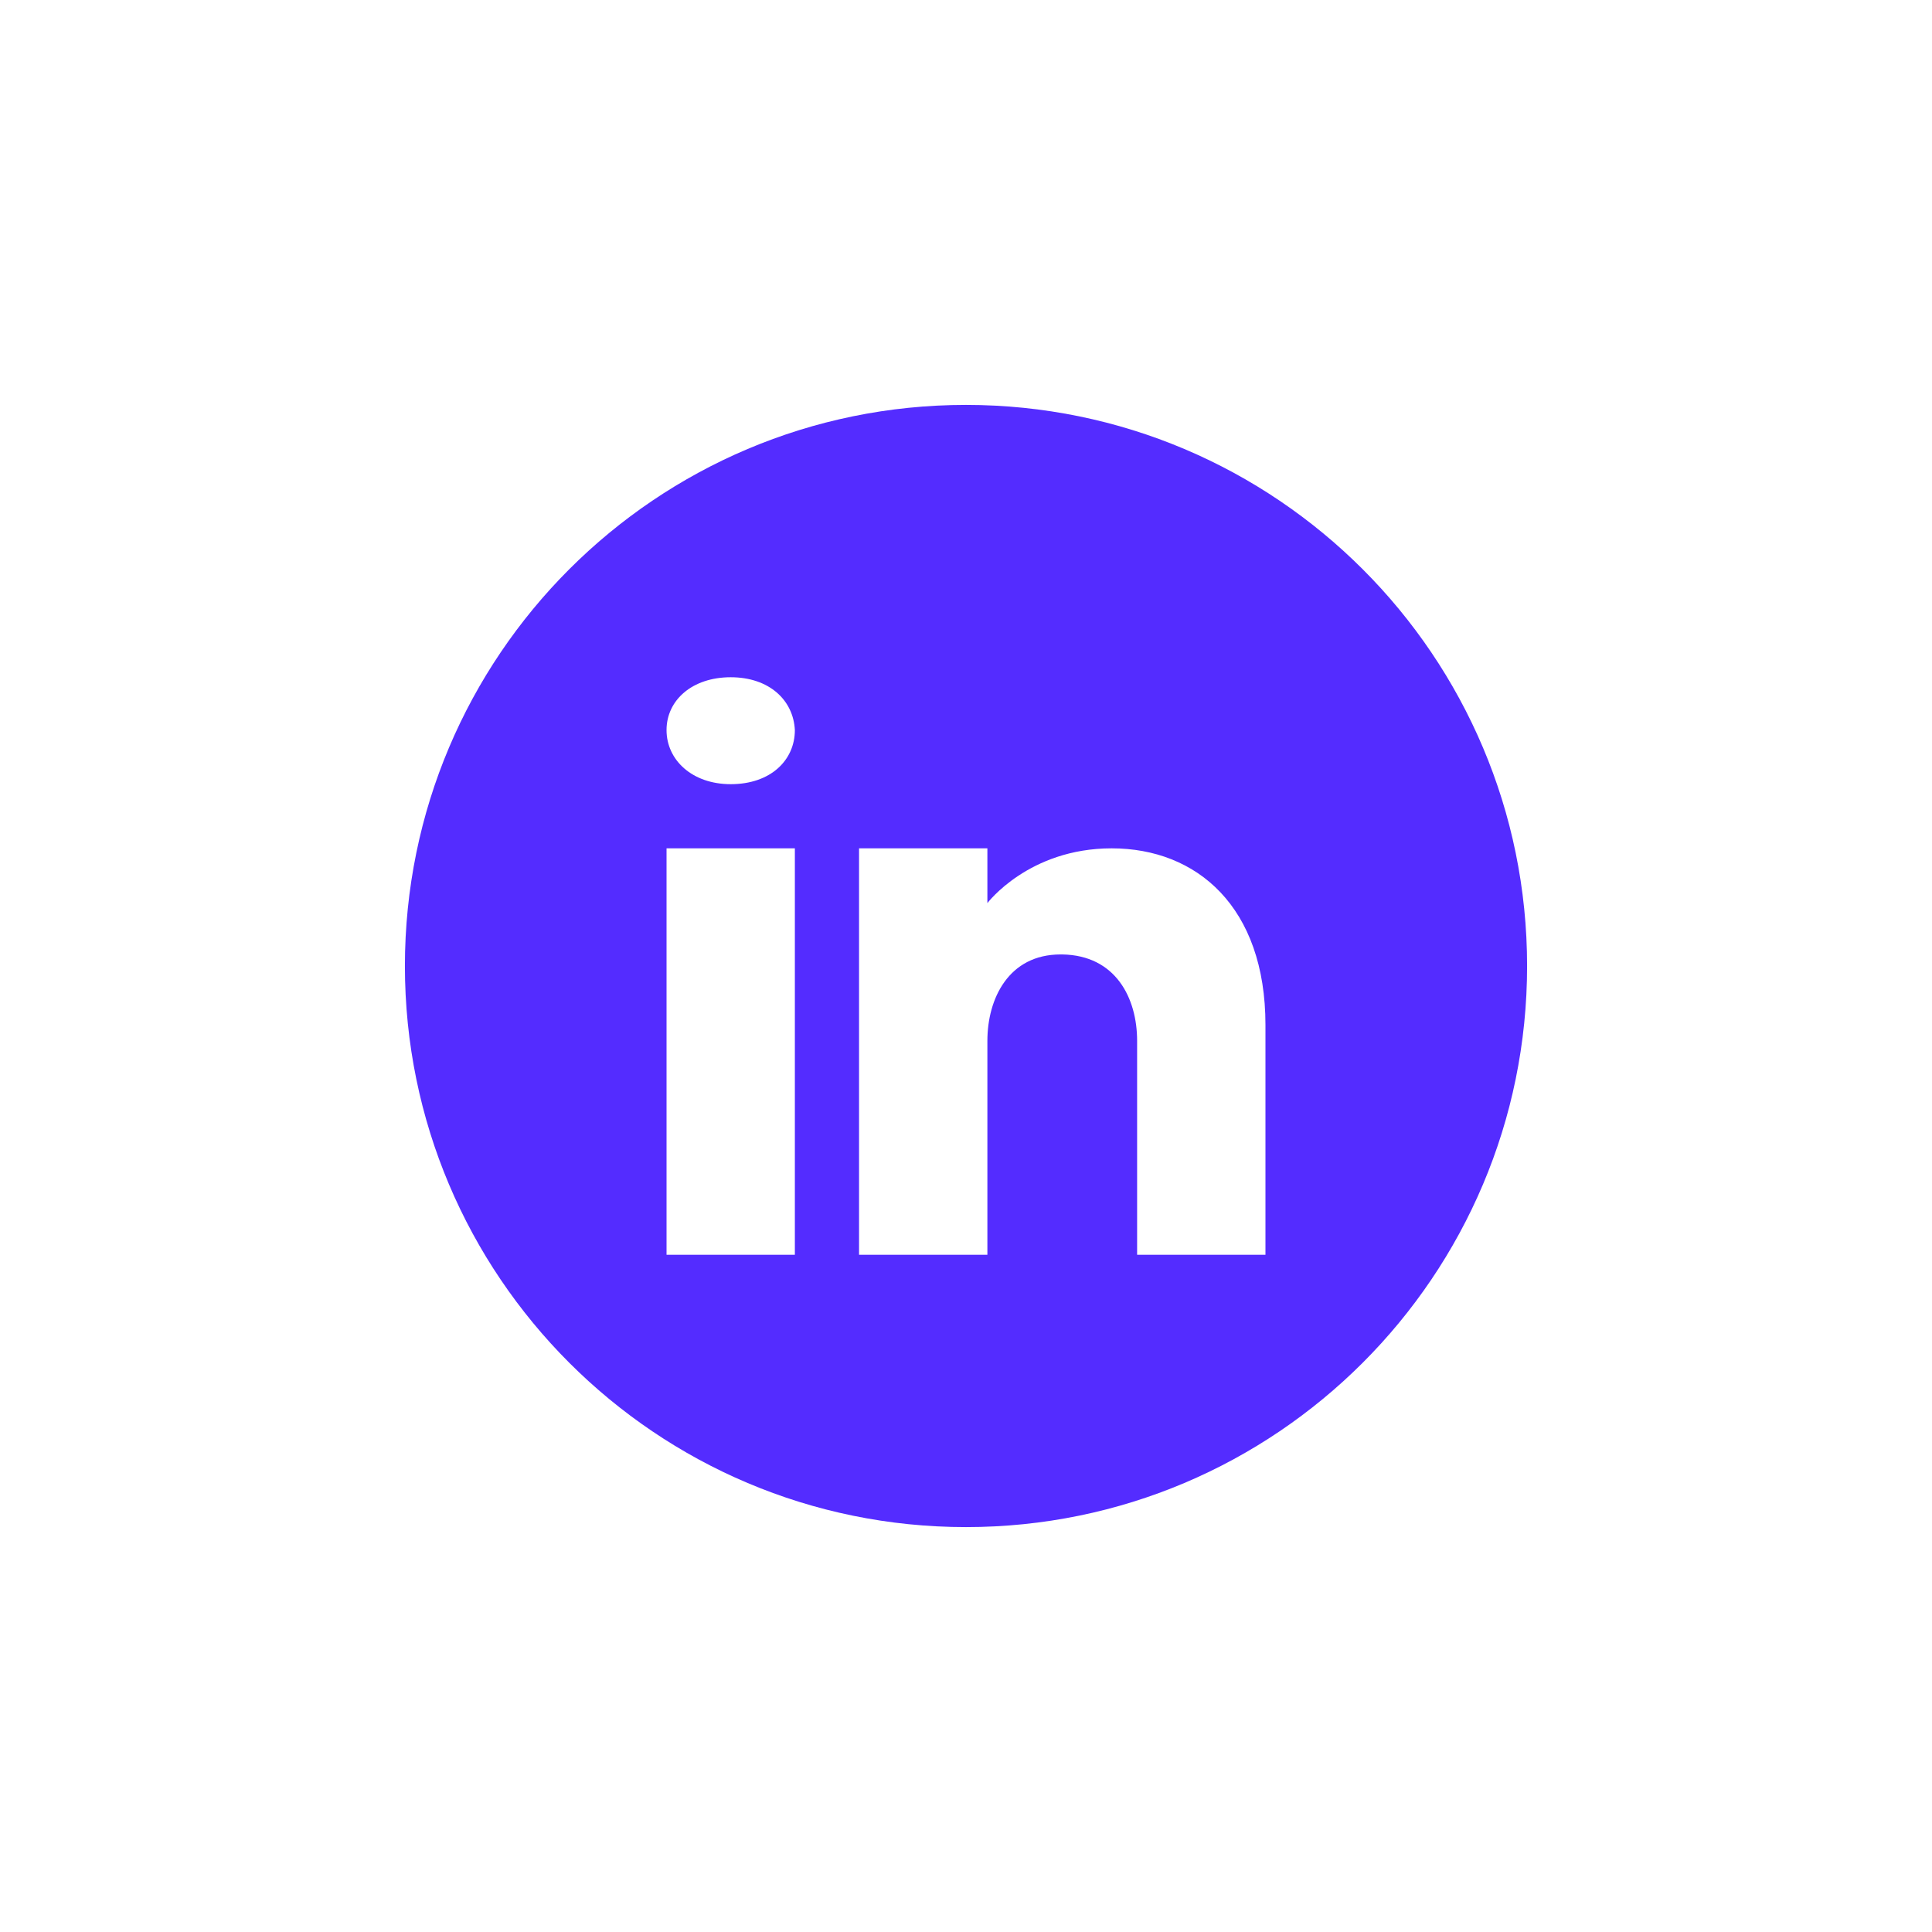
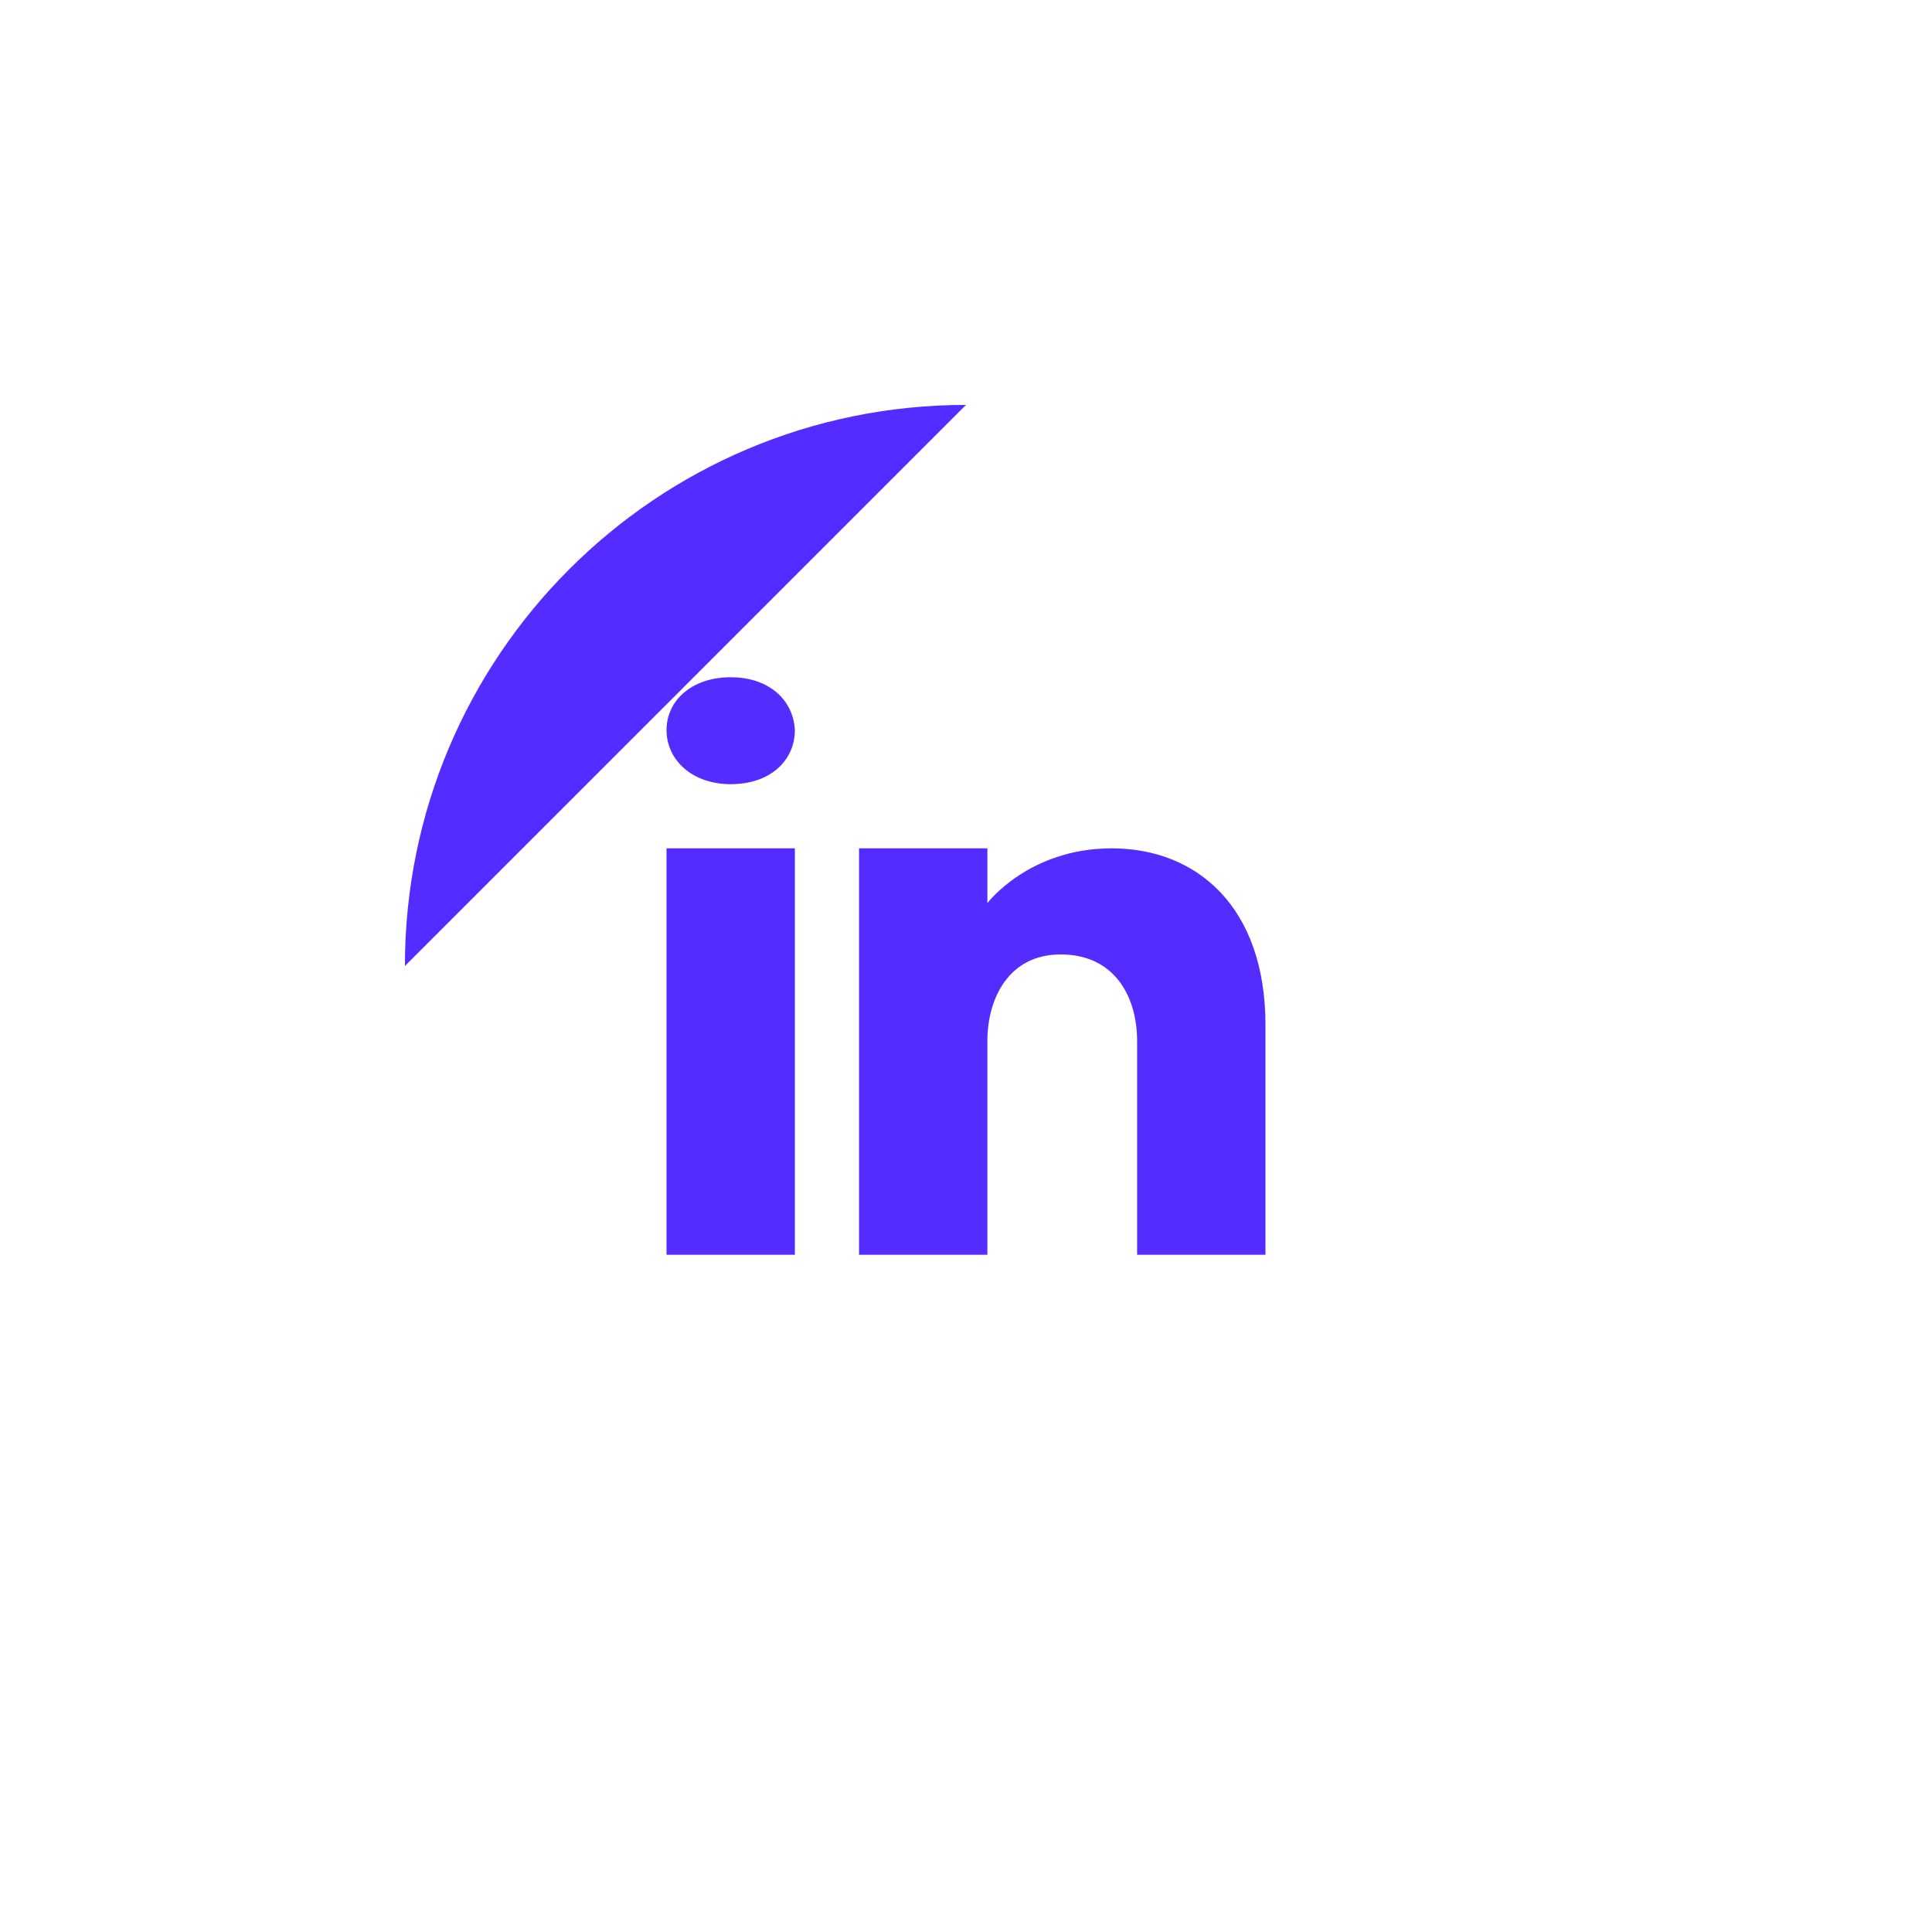
<svg xmlns="http://www.w3.org/2000/svg" id="Layer_1" data-name="Layer 1" width="48px" height="48px" viewBox="0 0 1000 1000">
  <defs>
    <style>.cls-1{fill:#542cff;}</style>
  </defs>
-   <path class="cls-1" d="M500,209.58c-160.37,0-290.42,130-290.42,290.42S339.63,790.42,500,790.42,790.42,660.37,790.42,500,660.37,209.58,500,209.58ZM411.42,649.47H345V439.1h66.42ZM378.21,405.89c-19.93,0-33.21-12.51-33.21-28s13.28-27.35,33.21-27.35,32.44,11.85,33.21,27.35C411.42,393.38,399,405.89,378.21,405.89ZM655,649.47H588.57V538.75c0-22.14-11.07-44.29-38.75-44.73h-.89c-26.79,0-37.86,22.81-37.86,44.73V649.47H444.64V439.1h66.43v28.35s21.37-28.35,64.33-28.35c44,0,79.6,30.23,79.6,91.46Z" />
+   <path class="cls-1" d="M500,209.58c-160.37,0-290.42,130-290.42,290.42ZM411.42,649.47H345V439.1h66.42ZM378.21,405.89c-19.93,0-33.21-12.51-33.21-28s13.28-27.35,33.21-27.35,32.44,11.85,33.21,27.35C411.42,393.38,399,405.89,378.21,405.89ZM655,649.47H588.57V538.75c0-22.14-11.07-44.29-38.75-44.73h-.89c-26.79,0-37.86,22.81-37.86,44.73V649.47H444.64V439.1h66.43v28.35s21.37-28.35,64.33-28.35c44,0,79.6,30.23,79.6,91.46Z" />
</svg>